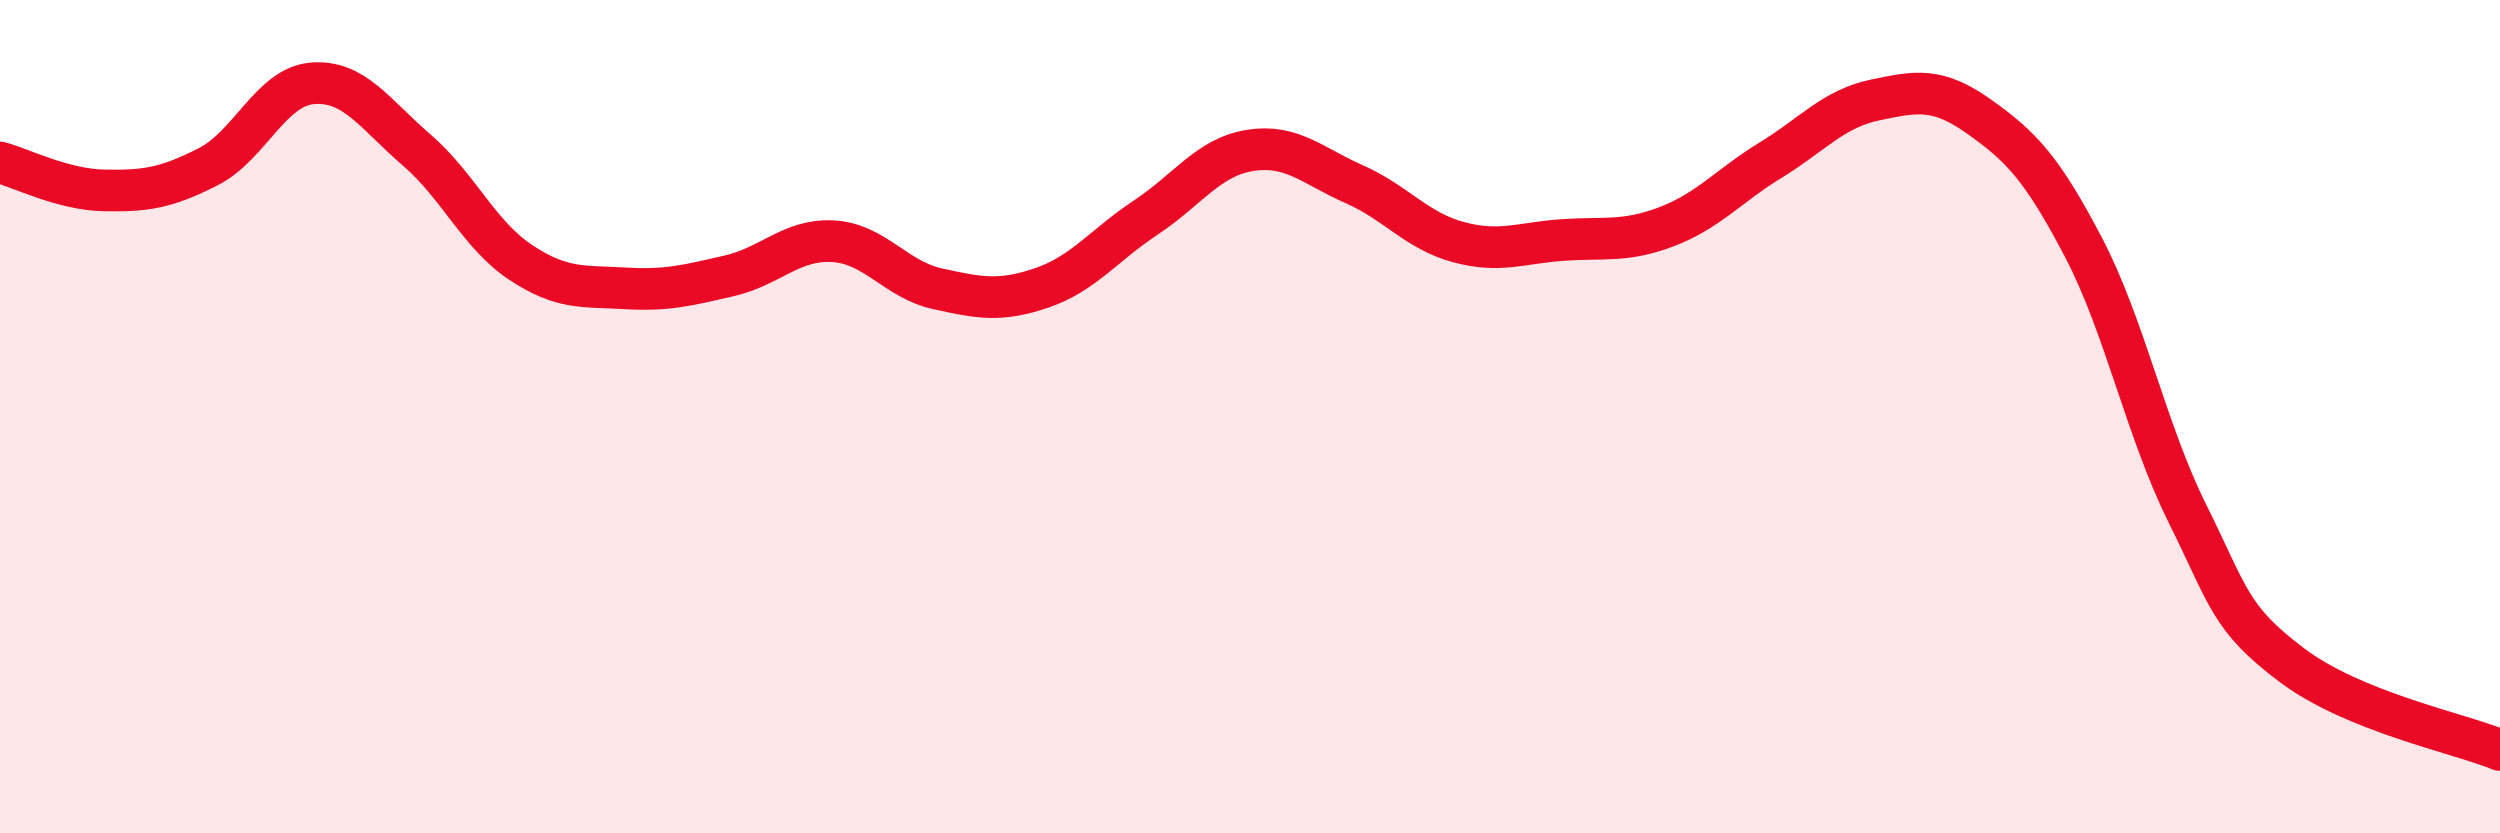
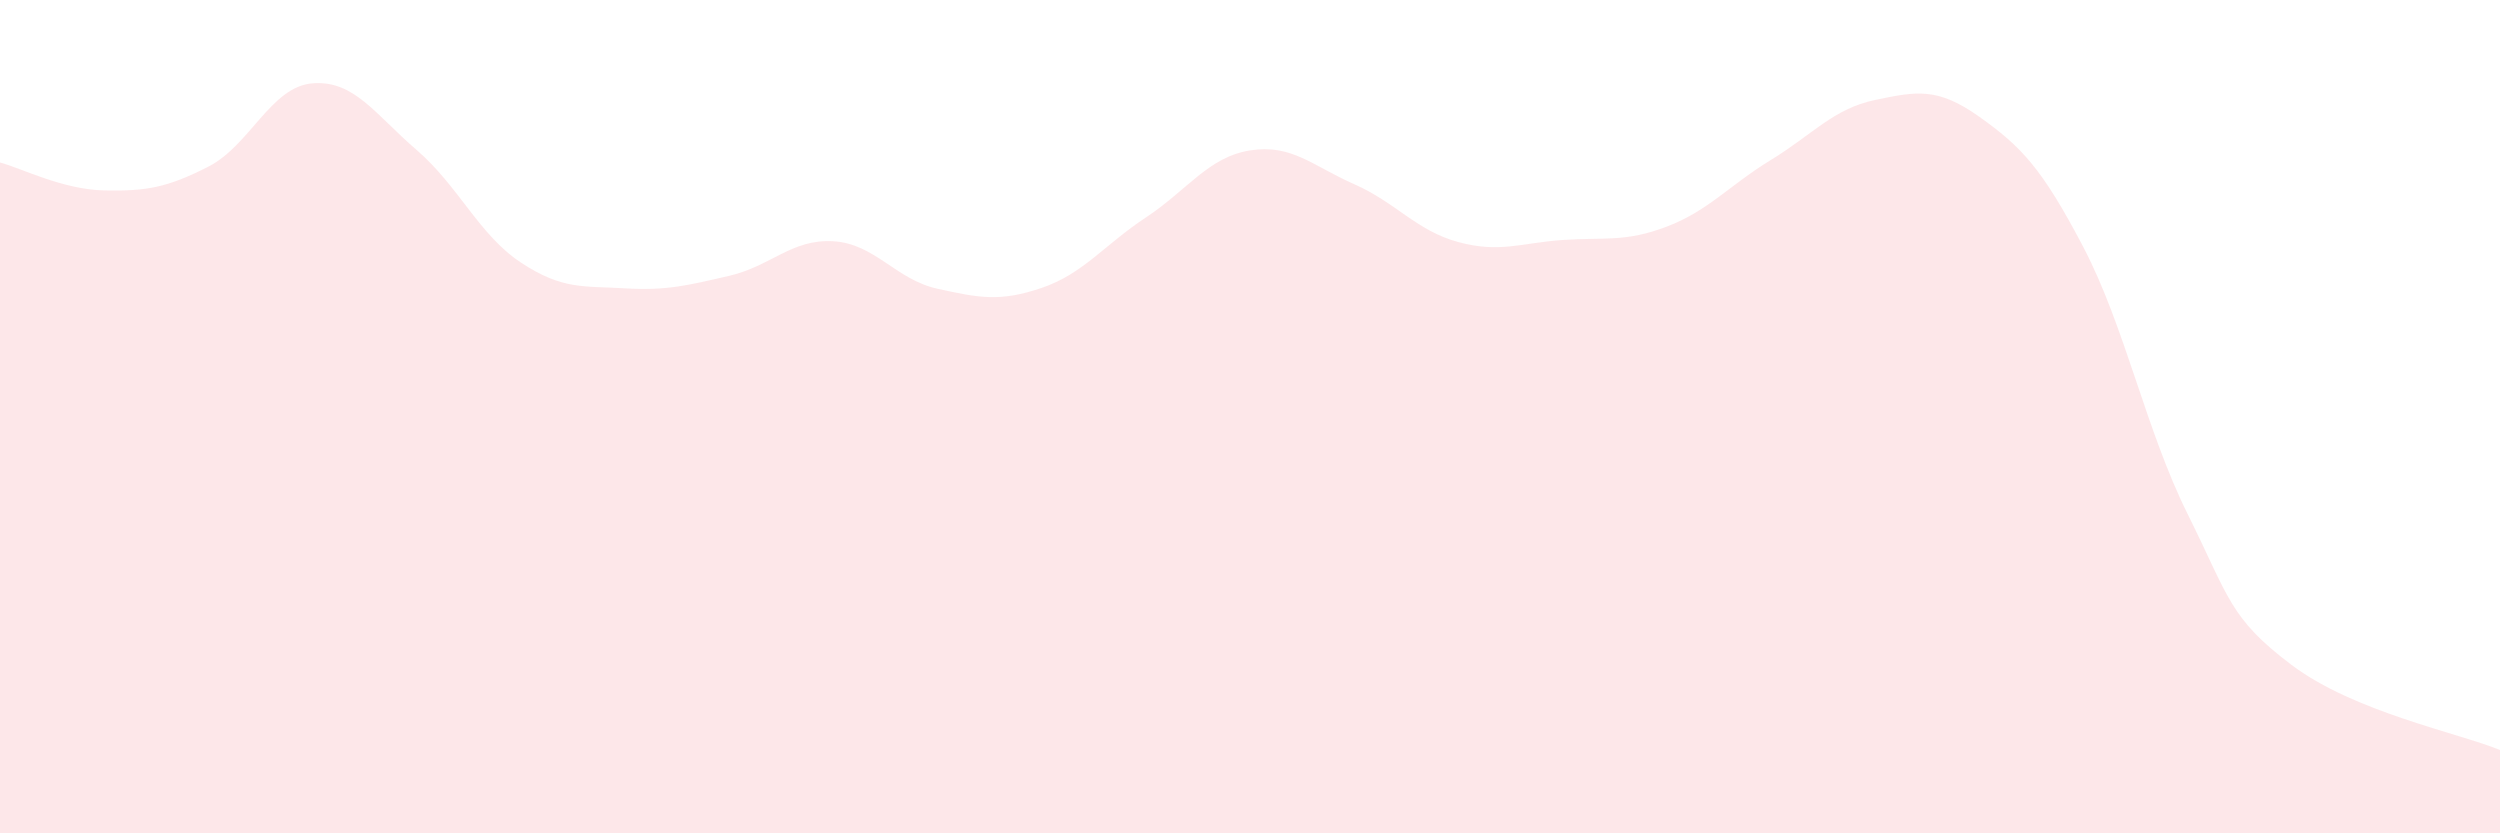
<svg xmlns="http://www.w3.org/2000/svg" width="60" height="20" viewBox="0 0 60 20">
  <path d="M 0,3.9 C 0.5,4.03 1.5,4.55 2.5,4.57 C 3.5,4.59 4,4.51 5,4 C 6,3.49 6.5,2.08 7.5,2 C 8.5,1.92 9,2.74 10,3.6 C 11,4.46 11.5,5.64 12.5,6.3 C 13.5,6.96 14,6.86 15,6.92 C 16,6.98 16.5,6.85 17.5,6.62 C 18.5,6.39 19,5.73 20,5.79 C 21,5.85 21.5,6.71 22.5,6.93 C 23.5,7.15 24,7.25 25,6.91 C 26,6.57 26.5,5.88 27.5,5.22 C 28.5,4.56 29,3.77 30,3.61 C 31,3.45 31.5,3.98 32.5,4.42 C 33.5,4.86 34,5.54 35,5.81 C 36,6.08 36.5,5.83 37.5,5.76 C 38.5,5.69 39,5.82 40,5.44 C 41,5.06 41.5,4.45 42.5,3.84 C 43.5,3.23 44,2.61 45,2.4 C 46,2.19 46.5,2.09 47.5,2.8 C 48.5,3.51 49,4.02 50,5.93 C 51,7.84 51.5,10.32 52.5,12.33 C 53.5,14.34 53.5,14.83 55,15.96 C 56.5,17.09 59,17.59 60,18L60 20L0 20Z" fill="#EB0A25" opacity="0.1" stroke-linecap="round" stroke-linejoin="round" />
-   <path d="M 0,3.9 C 0.5,4.03 1.5,4.55 2.5,4.57 C 3.5,4.59 4,4.51 5,4 C 6,3.49 6.5,2.08 7.5,2 C 8.5,1.92 9,2.74 10,3.6 C 11,4.46 11.5,5.64 12.5,6.3 C 13.5,6.96 14,6.86 15,6.92 C 16,6.98 16.5,6.85 17.5,6.62 C 18.5,6.39 19,5.73 20,5.79 C 21,5.85 21.5,6.71 22.5,6.93 C 23.5,7.15 24,7.25 25,6.91 C 26,6.57 26.5,5.88 27.5,5.22 C 28.5,4.56 29,3.77 30,3.61 C 31,3.45 31.5,3.98 32.5,4.42 C 33.5,4.86 34,5.54 35,5.81 C 36,6.08 36.5,5.83 37.5,5.76 C 38.5,5.69 39,5.82 40,5.44 C 41,5.06 41.5,4.45 42.5,3.84 C 43.5,3.23 44,2.61 45,2.4 C 46,2.19 46.5,2.09 47.5,2.8 C 48.5,3.51 49,4.02 50,5.93 C 51,7.84 51.5,10.32 52.5,12.33 C 53.5,14.34 53.5,14.83 55,15.96 C 56.5,17.09 59,17.59 60,18" stroke="#EB0A25" stroke-width="1" fill="none" stroke-linecap="round" stroke-linejoin="round" />
</svg>